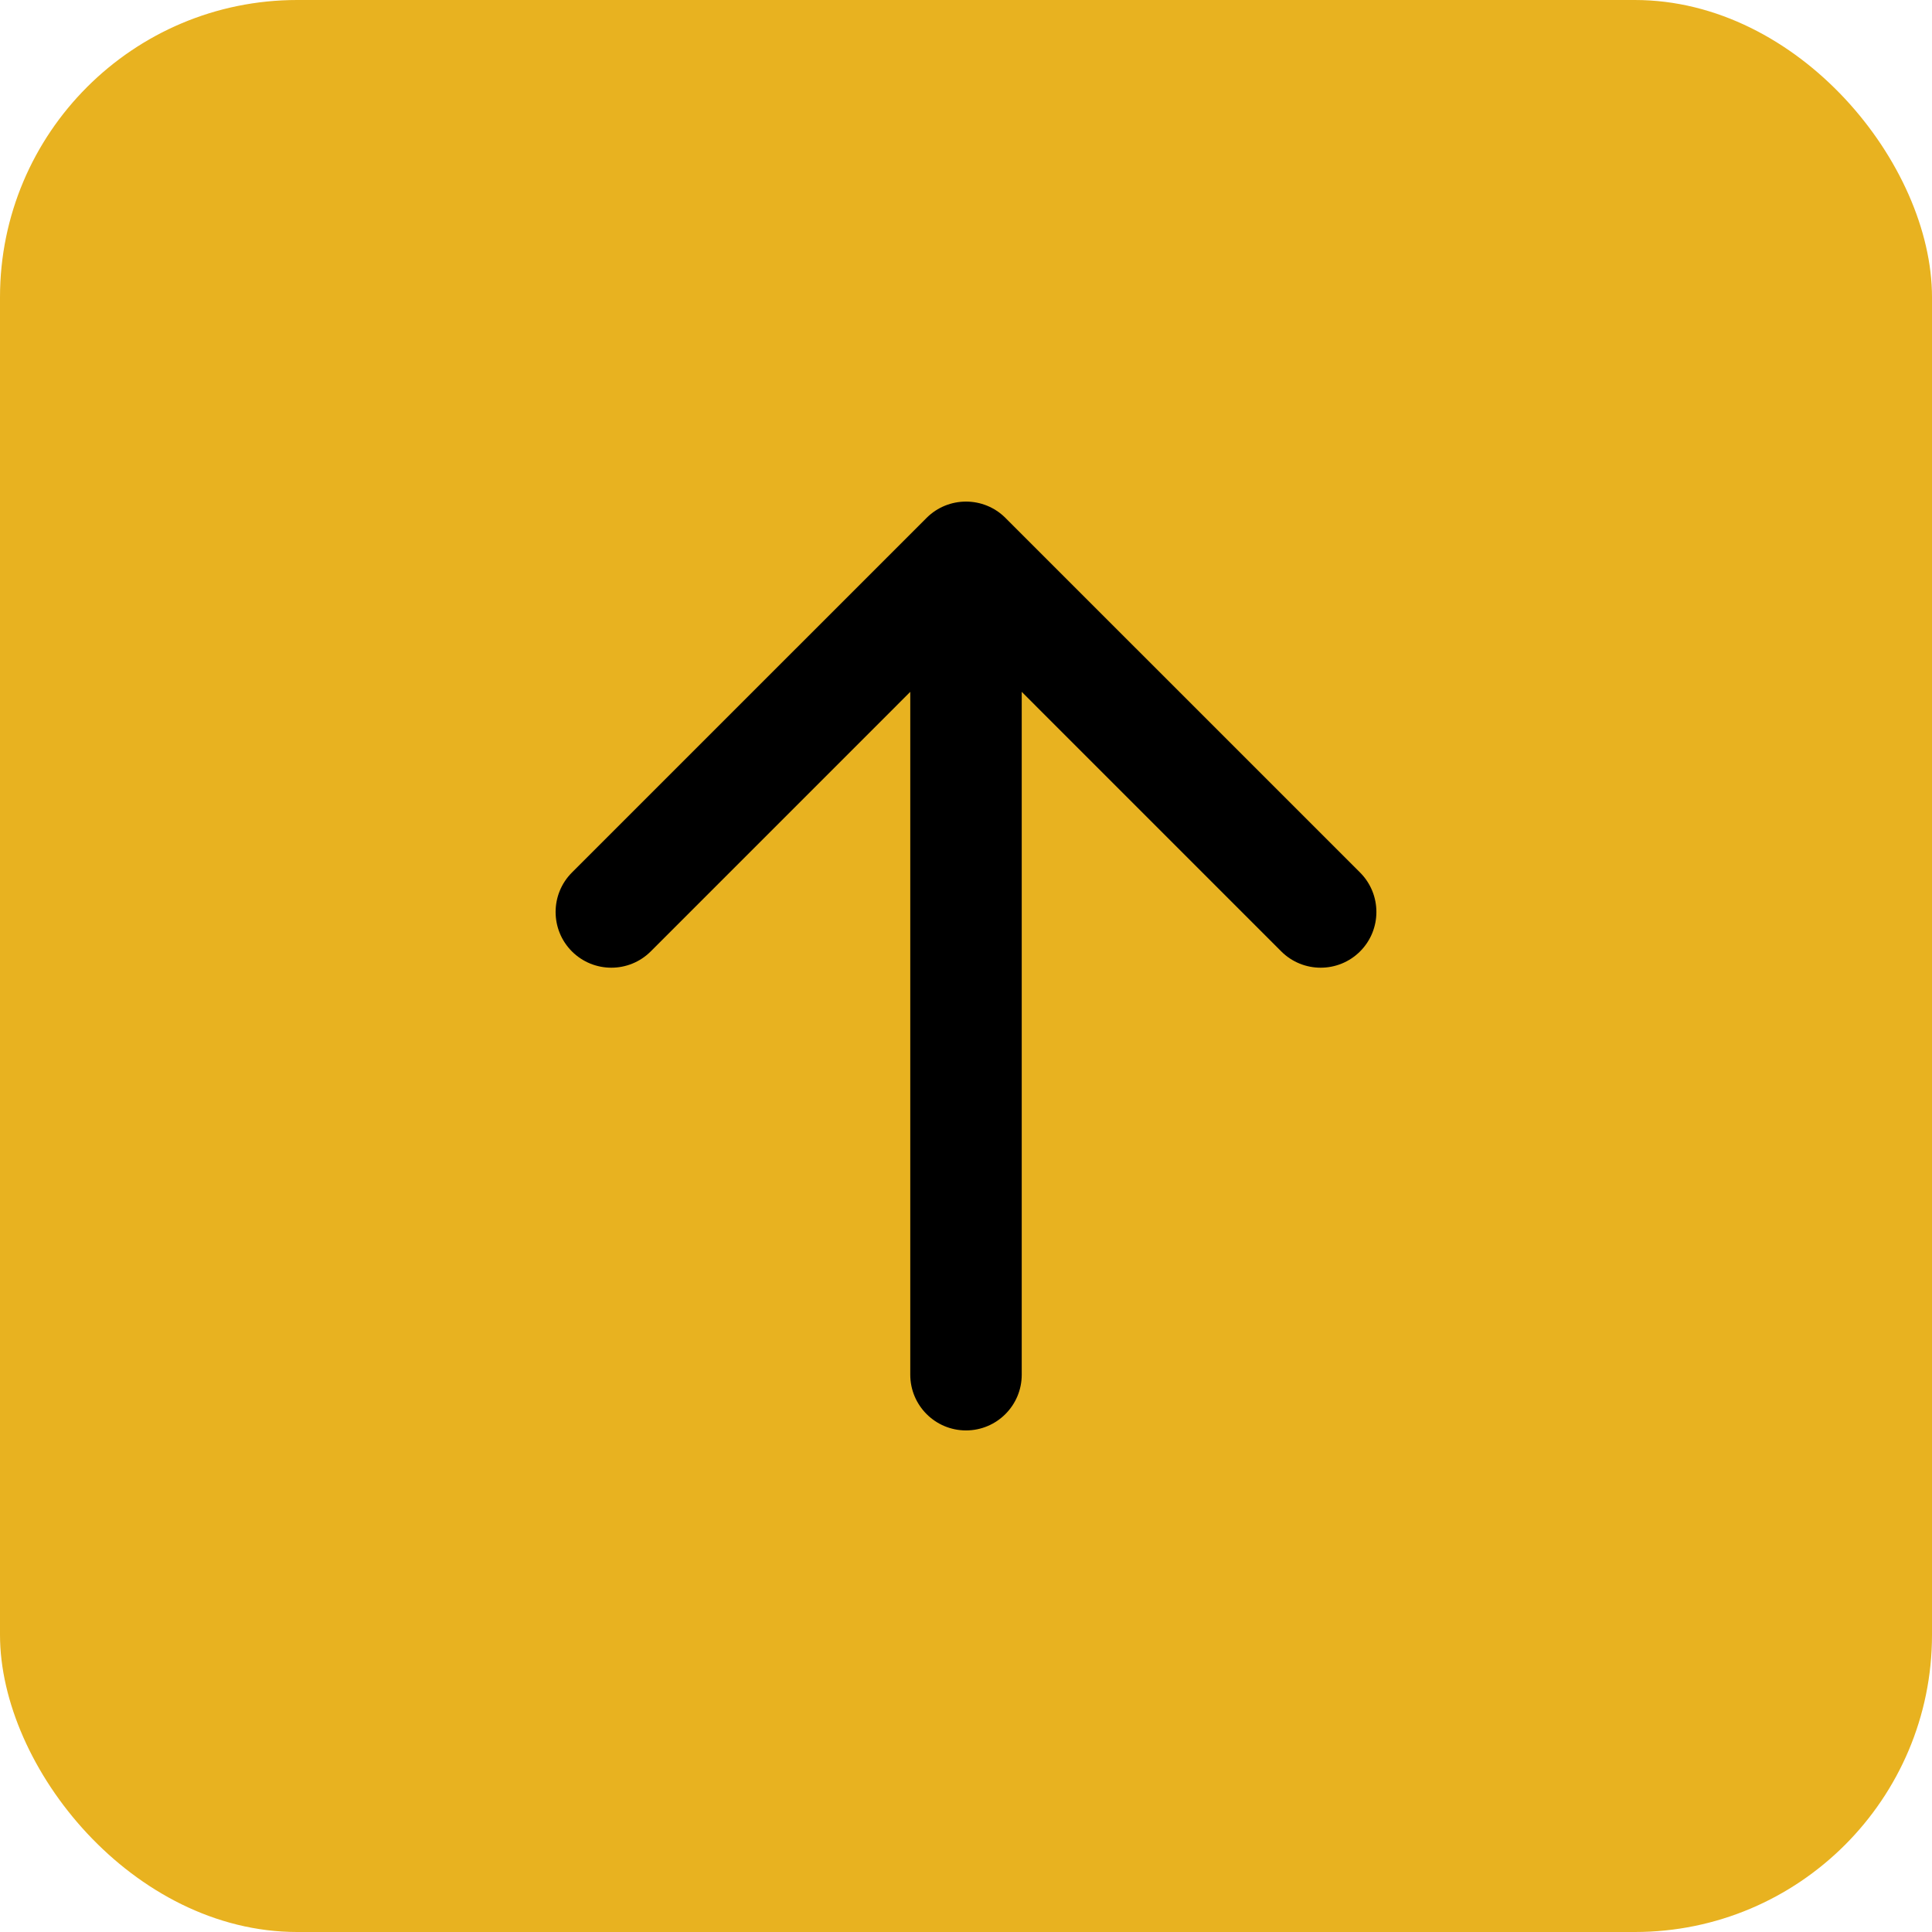
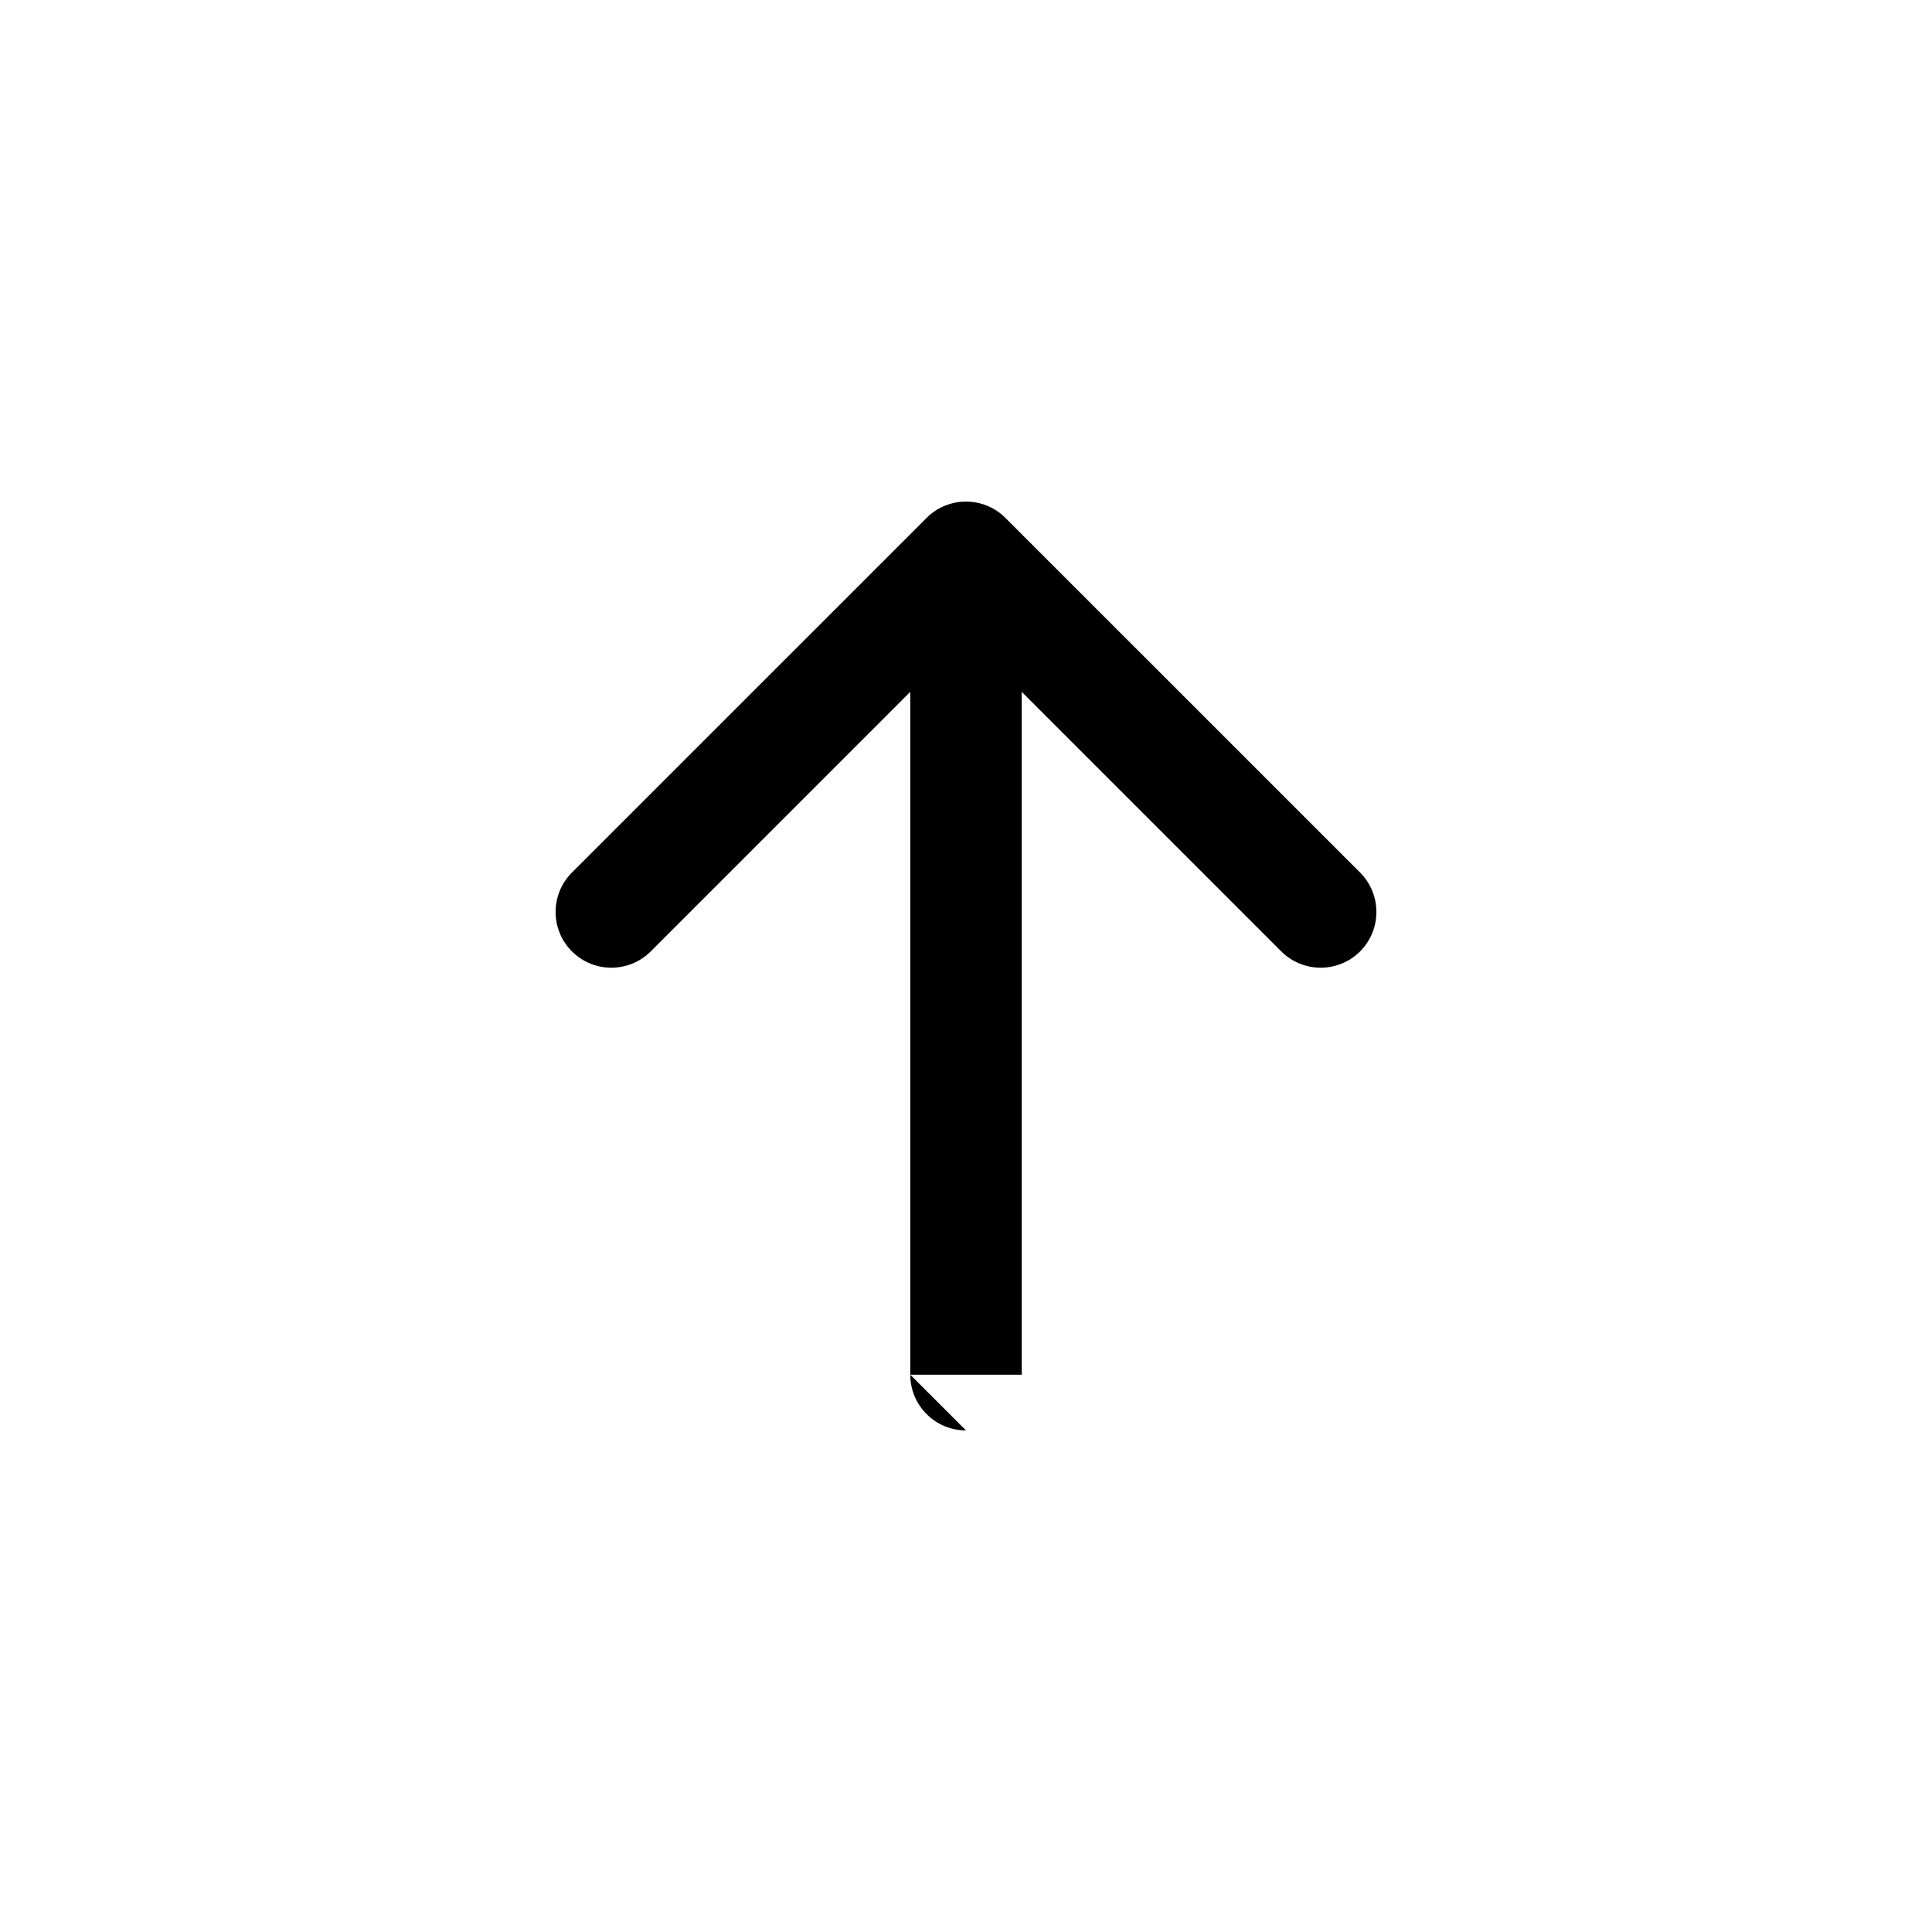
<svg xmlns="http://www.w3.org/2000/svg" width="52" height="52" viewBox="0 0 52 52" fill="none">
-   <rect width="52" height="52" rx="8" fill="#E8B220" />
-   <path d="M24.5 37C24.5 37.828 25.172 38.5 26 38.5C26.828 38.5 27.5 37.828 27.5 37L24.5 37ZM27.061 13.939C26.475 13.354 25.525 13.354 24.939 13.939L15.393 23.485C14.808 24.071 14.808 25.021 15.393 25.607C15.979 26.192 16.929 26.192 17.515 25.607L26 17.121L34.485 25.607C35.071 26.192 36.021 26.192 36.607 25.607C37.192 25.021 37.192 24.071 36.607 23.485L27.061 13.939ZM26 37L27.5 37L27.5 15L26 15L24.5 15L24.5 37L26 37Z" fill="black" />
+   <path d="M24.5 37C24.5 37.828 25.172 38.5 26 38.5L24.5 37ZM27.061 13.939C26.475 13.354 25.525 13.354 24.939 13.939L15.393 23.485C14.808 24.071 14.808 25.021 15.393 25.607C15.979 26.192 16.929 26.192 17.515 25.607L26 17.121L34.485 25.607C35.071 26.192 36.021 26.192 36.607 25.607C37.192 25.021 37.192 24.071 36.607 23.485L27.061 13.939ZM26 37L27.5 37L27.5 15L26 15L24.5 15L24.5 37L26 37Z" fill="black" />
</svg>